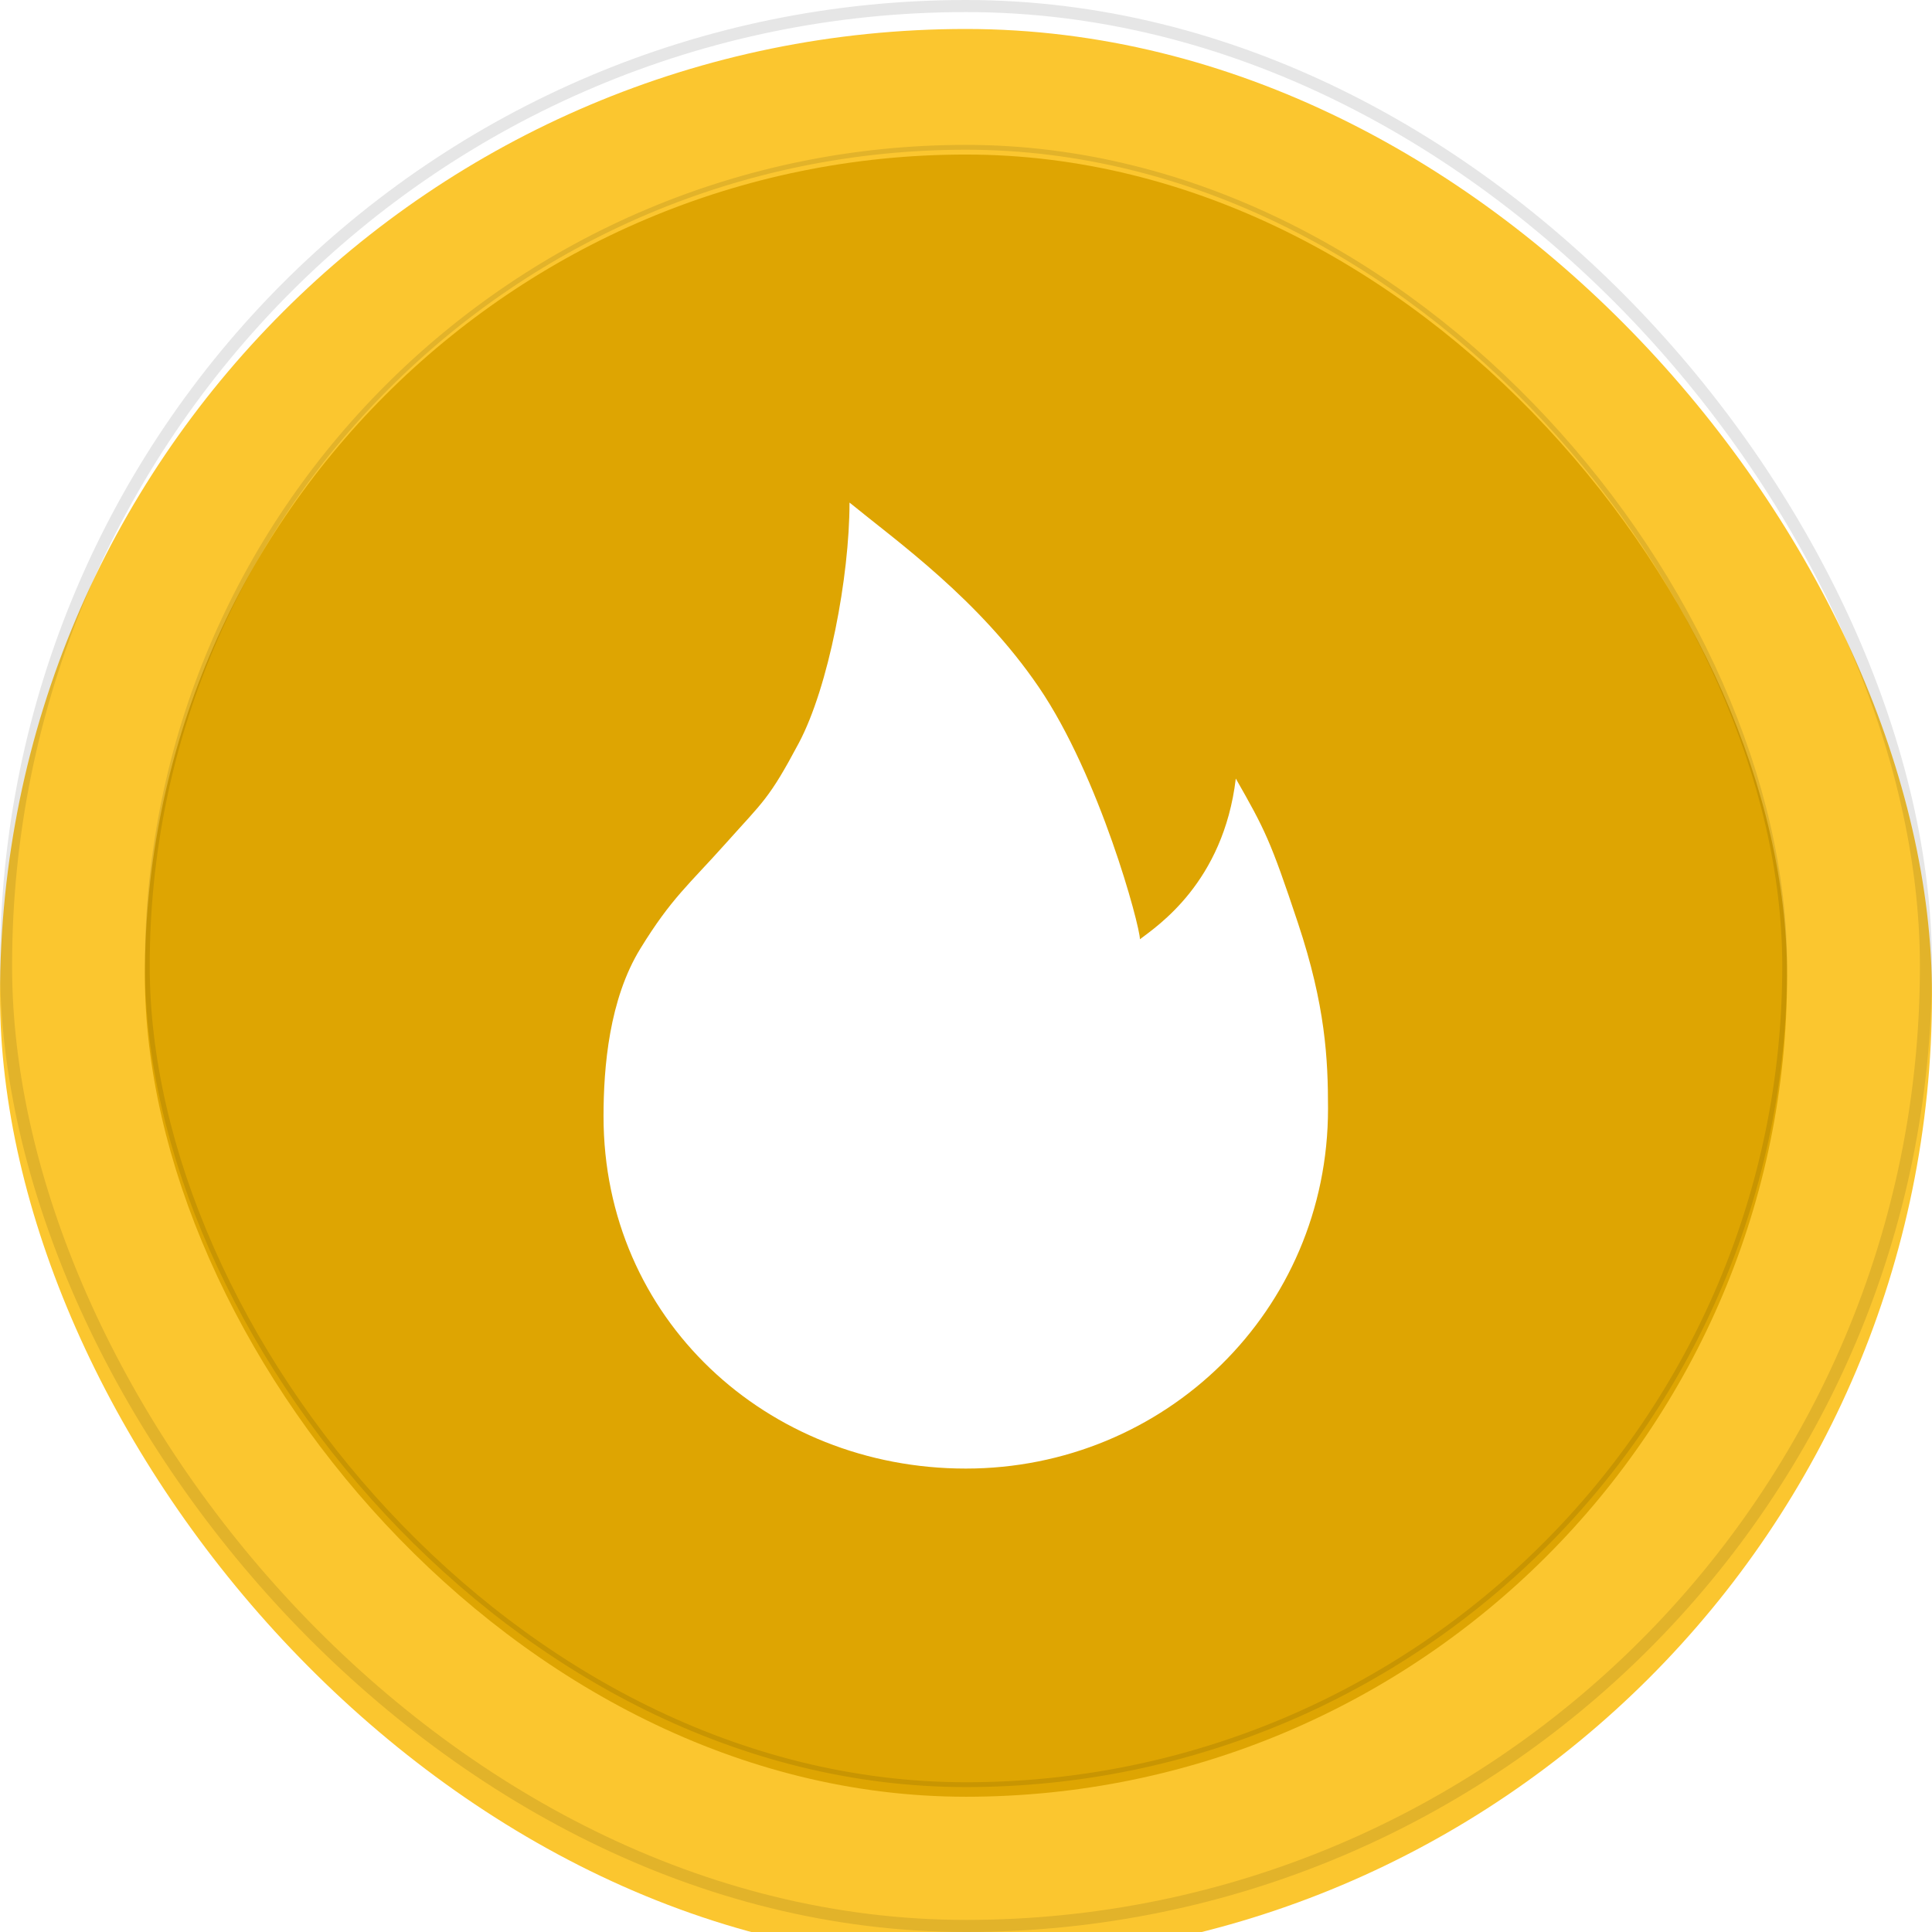
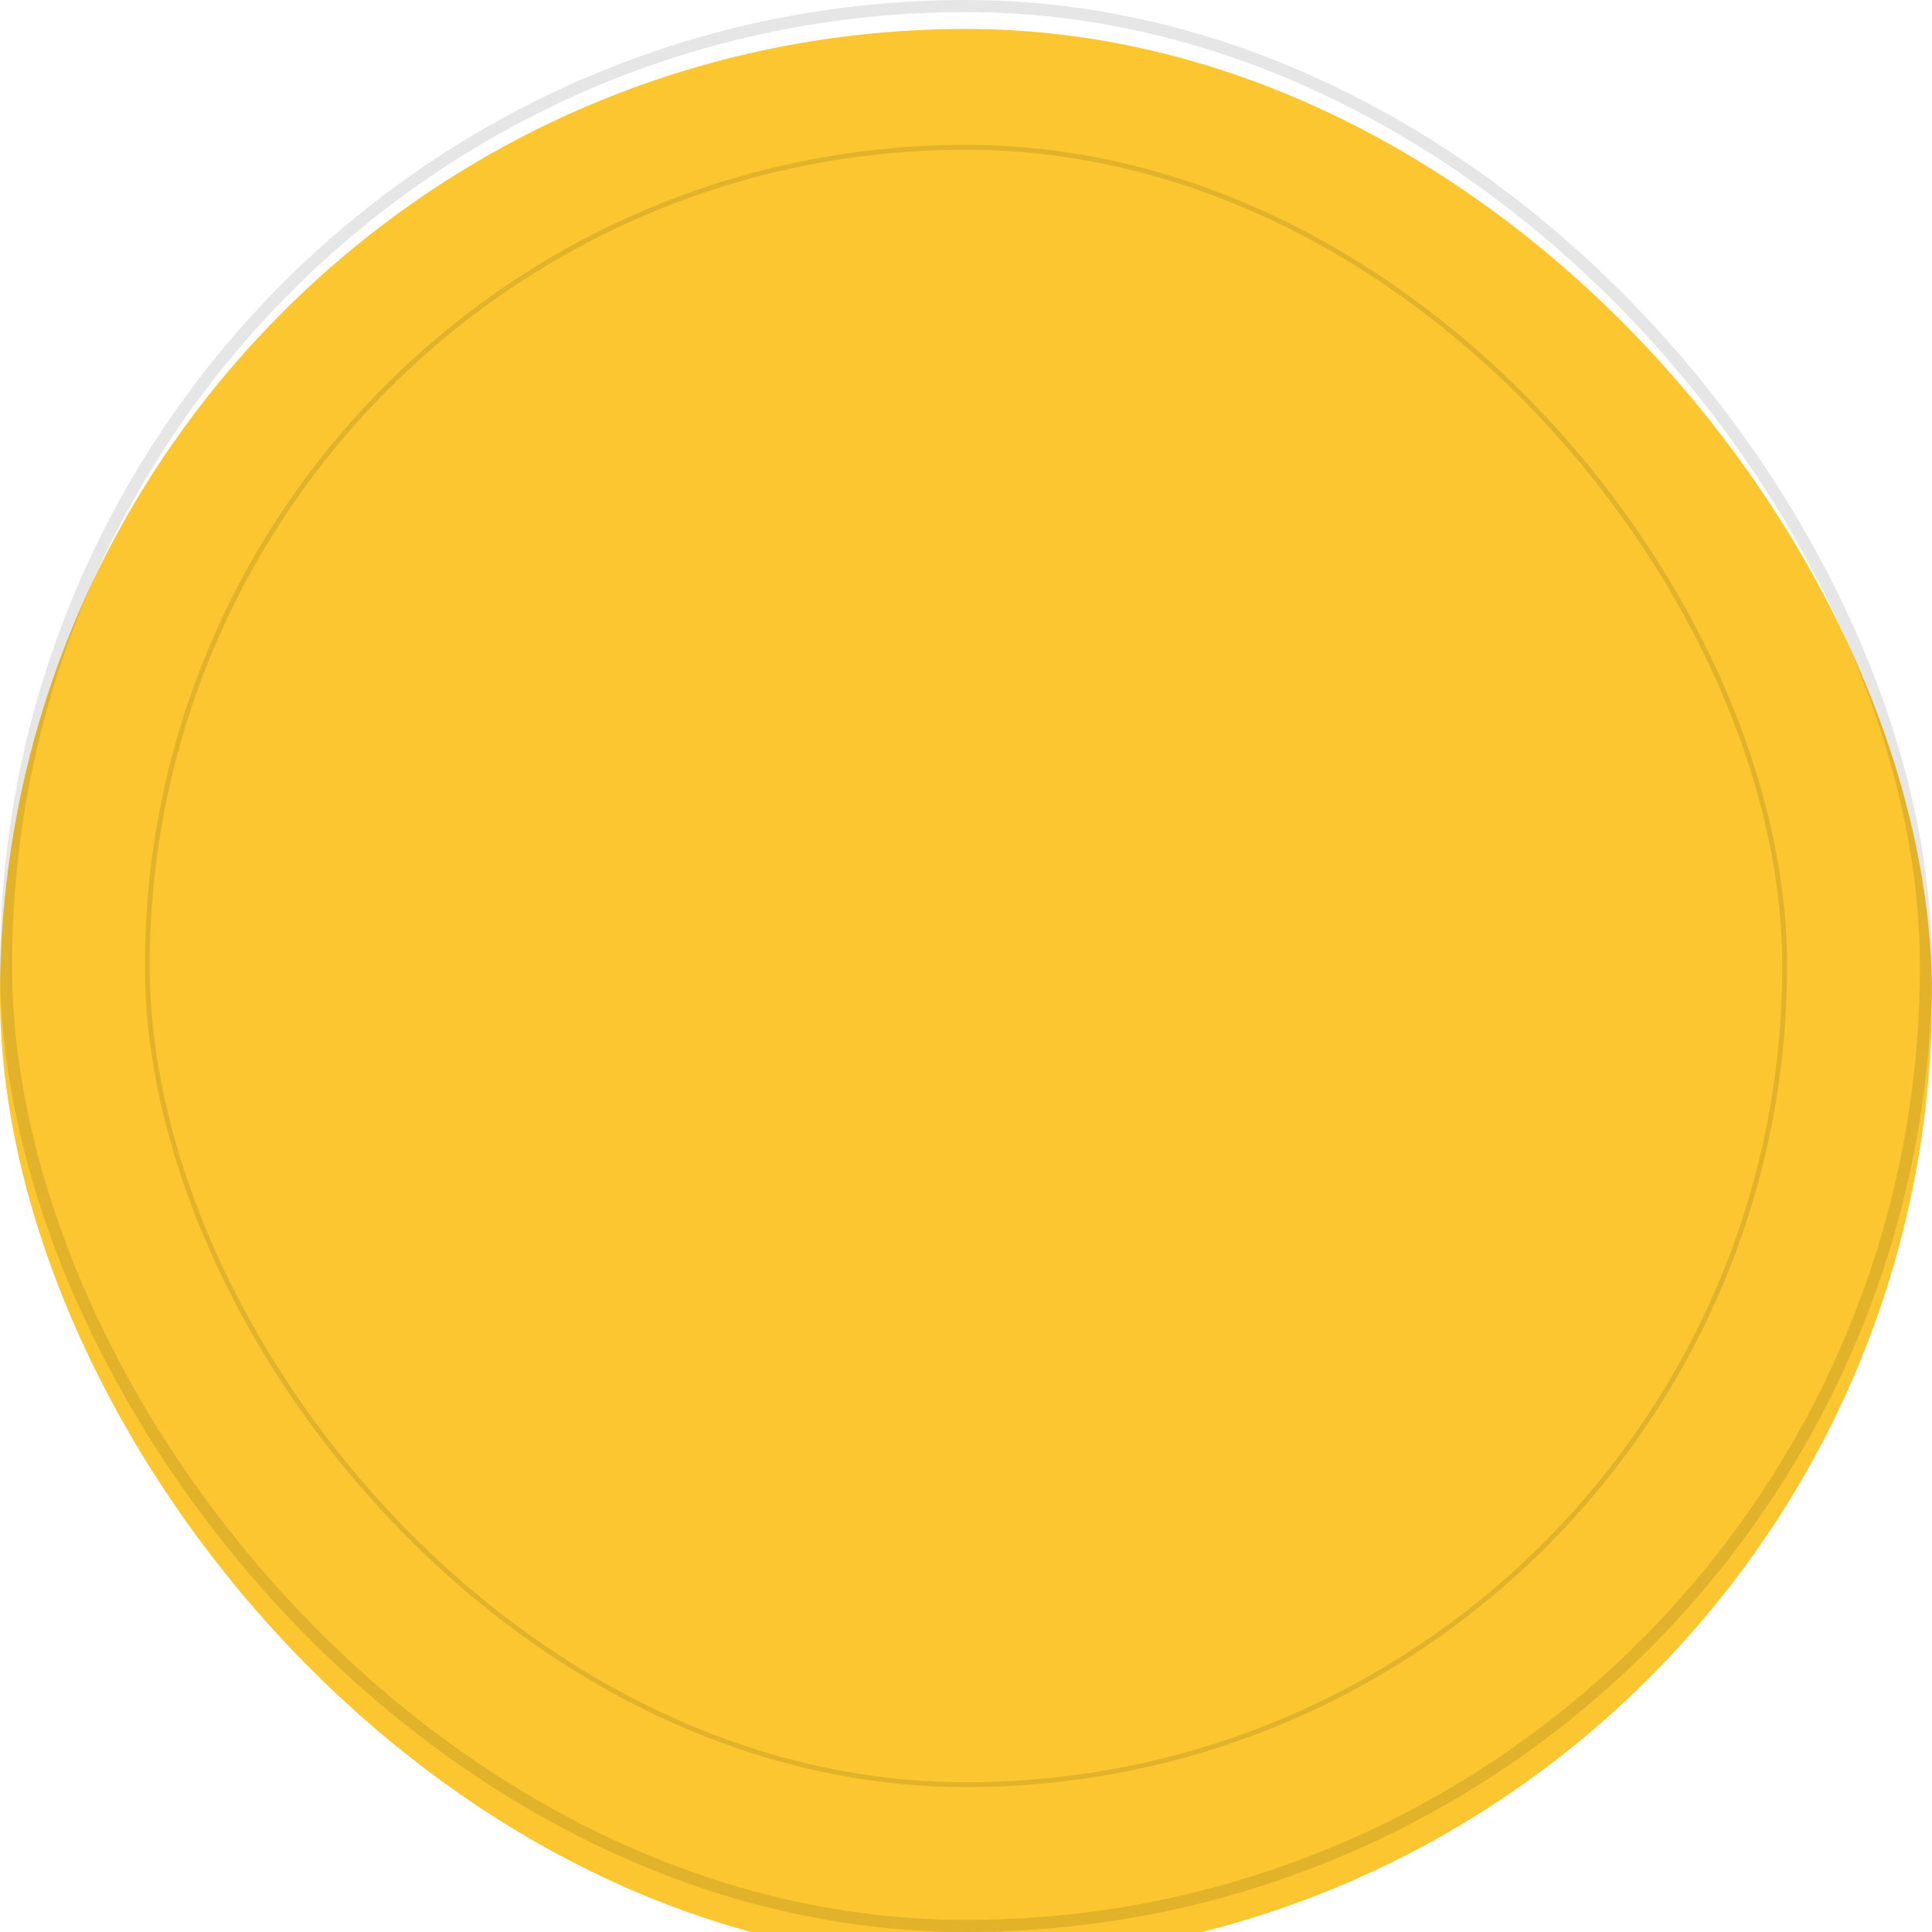
<svg xmlns="http://www.w3.org/2000/svg" width="200" height="200" viewBox="0 0 200 200" fill="none">
  <g filter="url(#filter0_i_3826_35)">
    <rect width="200" height="200" rx="100" fill="#FBC62F" />
  </g>
  <rect x="0.625" y="0.625" width="198.75" height="198.75" rx="99.375" stroke="black" stroke-opacity="0.1" stroke-width="1.25" />
  <g filter="url(#filter1_ii_3826_35)">
-     <rect x="14.998" y="14.998" width="170" height="170" rx="85" fill="#DEA502" />
-   </g>
+     </g>
  <rect x="15.248" y="15.248" width="169.5" height="169.5" rx="84.75" stroke="black" stroke-opacity="0.1" stroke-width="0.5" />
  <g filter="url(#filter2_d_3826_35)">
-     <path d="M99.977 150.026C120.564 150.026 137.477 133.711 137.477 112.771C137.477 107.63 137.216 102.12 134.366 93.555C131.517 84.99 130.943 83.885 127.93 78.596C126.642 89.389 119.755 93.888 118.005 95.232C118.005 93.834 113.839 78.366 107.521 69.111C101.32 60.026 92.886 54.066 87.941 50.026C87.941 57.7 85.782 69.111 82.691 74.924C79.6 80.738 79.019 80.95 75.158 85.276C71.297 89.603 69.525 90.939 66.296 96.189C63.067 101.438 62.477 108.43 62.477 113.571C62.477 134.511 79.391 150.026 99.977 150.026Z" fill="white" />
-   </g>
+     </g>
  <defs>
    <filter id="filter0_i_3826_35" x="0" y="0" width="200" height="203" filterUnits="userSpaceOnUse" color-interpolation-filters="sRGB">
      <feFlood flood-opacity="0" result="BackgroundImageFix" />
      <feBlend mode="normal" in="SourceGraphic" in2="BackgroundImageFix" result="shape" />
      <feColorMatrix in="SourceAlpha" type="matrix" values="0 0 0 0 0 0 0 0 0 0 0 0 0 0 0 0 0 0 127 0" result="hardAlpha" />
      <feOffset dy="3" />
      <feGaussianBlur stdDeviation="5" />
      <feComposite in2="hardAlpha" operator="arithmetic" k2="-1" k3="1" />
      <feColorMatrix type="matrix" values="0 0 0 0 1 0 0 0 0 1 0 0 0 0 1 0 0 0 0.8 0" />
      <feBlend mode="normal" in2="shape" result="effect1_innerShadow_3826_35" />
    </filter>
    <filter id="filter1_ii_3826_35" x="14.998" y="9.999" width="170" height="181" filterUnits="userSpaceOnUse" color-interpolation-filters="sRGB">
      <feFlood flood-opacity="0" result="BackgroundImageFix" />
      <feBlend mode="normal" in="SourceGraphic" in2="BackgroundImageFix" result="shape" />
      <feColorMatrix in="SourceAlpha" type="matrix" values="0 0 0 0 0 0 0 0 0 0 0 0 0 0 0 0 0 0 127 0" result="hardAlpha" />
      <feOffset dy="-5" />
      <feGaussianBlur stdDeviation="7.5" />
      <feComposite in2="hardAlpha" operator="arithmetic" k2="-1" k3="1" />
      <feColorMatrix type="matrix" values="0 0 0 0 1 0 0 0 0 1 0 0 0 0 1 0 0 0 0.15 0" />
      <feBlend mode="normal" in2="shape" result="effect1_innerShadow_3826_35" />
      <feColorMatrix in="SourceAlpha" type="matrix" values="0 0 0 0 0 0 0 0 0 0 0 0 0 0 0 0 0 0 127 0" result="hardAlpha" />
      <feOffset dy="6" />
      <feGaussianBlur stdDeviation="5" />
      <feComposite in2="hardAlpha" operator="arithmetic" k2="-1" k3="1" />
      <feColorMatrix type="matrix" values="0 0 0 0 0 0 0 0 0 0 0 0 0 0 0 0 0 0 0.25 0" />
      <feBlend mode="normal" in2="effect1_innerShadow_3826_35" result="effect2_innerShadow_3826_35" />
    </filter>
    <filter id="filter2_d_3826_35" x="32.477" y="22.026" width="135" height="160" filterUnits="userSpaceOnUse" color-interpolation-filters="sRGB">
      <feFlood flood-opacity="0" result="BackgroundImageFix" />
      <feColorMatrix in="SourceAlpha" type="matrix" values="0 0 0 0 0 0 0 0 0 0 0 0 0 0 0 0 0 0 127 0" result="hardAlpha" />
      <feOffset dy="2" />
      <feGaussianBlur stdDeviation="15" />
      <feComposite in2="hardAlpha" operator="out" />
      <feColorMatrix type="matrix" values="0 0 0 0 0 0 0 0 0 0 0 0 0 0 0 0 0 0 0.04 0" />
      <feBlend mode="normal" in2="BackgroundImageFix" result="effect1_dropShadow_3826_35" />
      <feBlend mode="normal" in="SourceGraphic" in2="effect1_dropShadow_3826_35" result="shape" />
    </filter>
  </defs>
</svg>